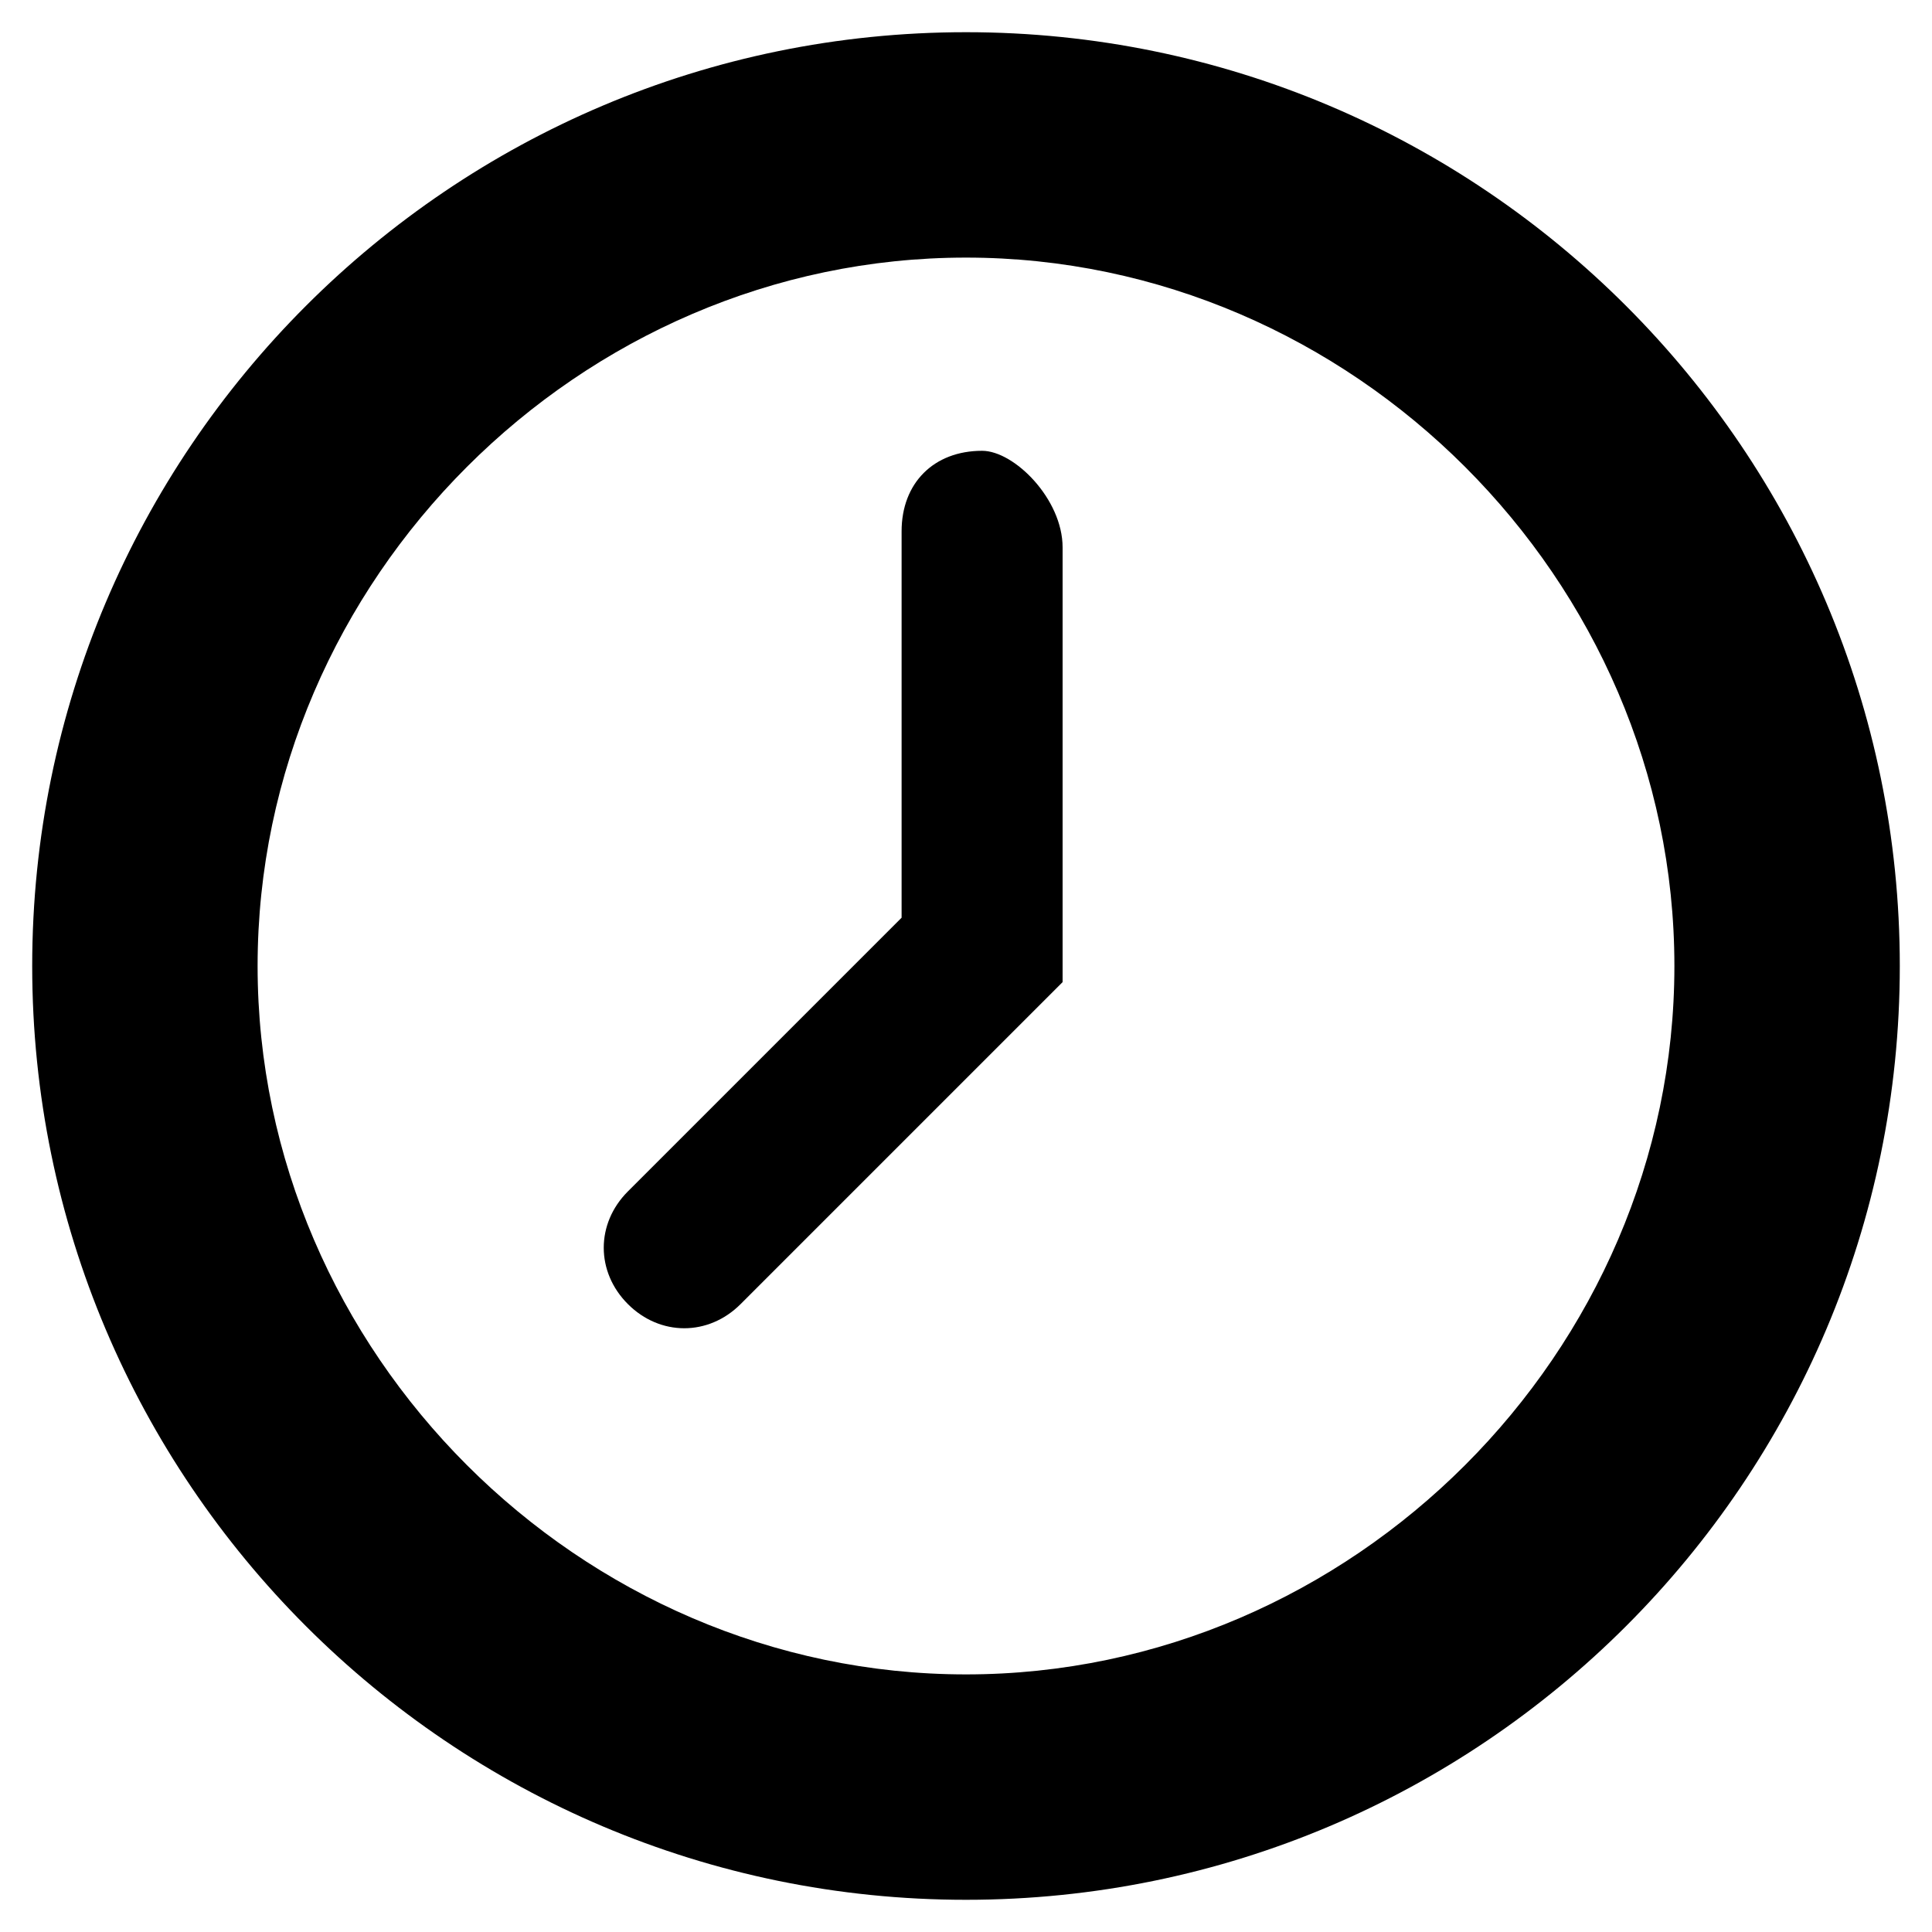
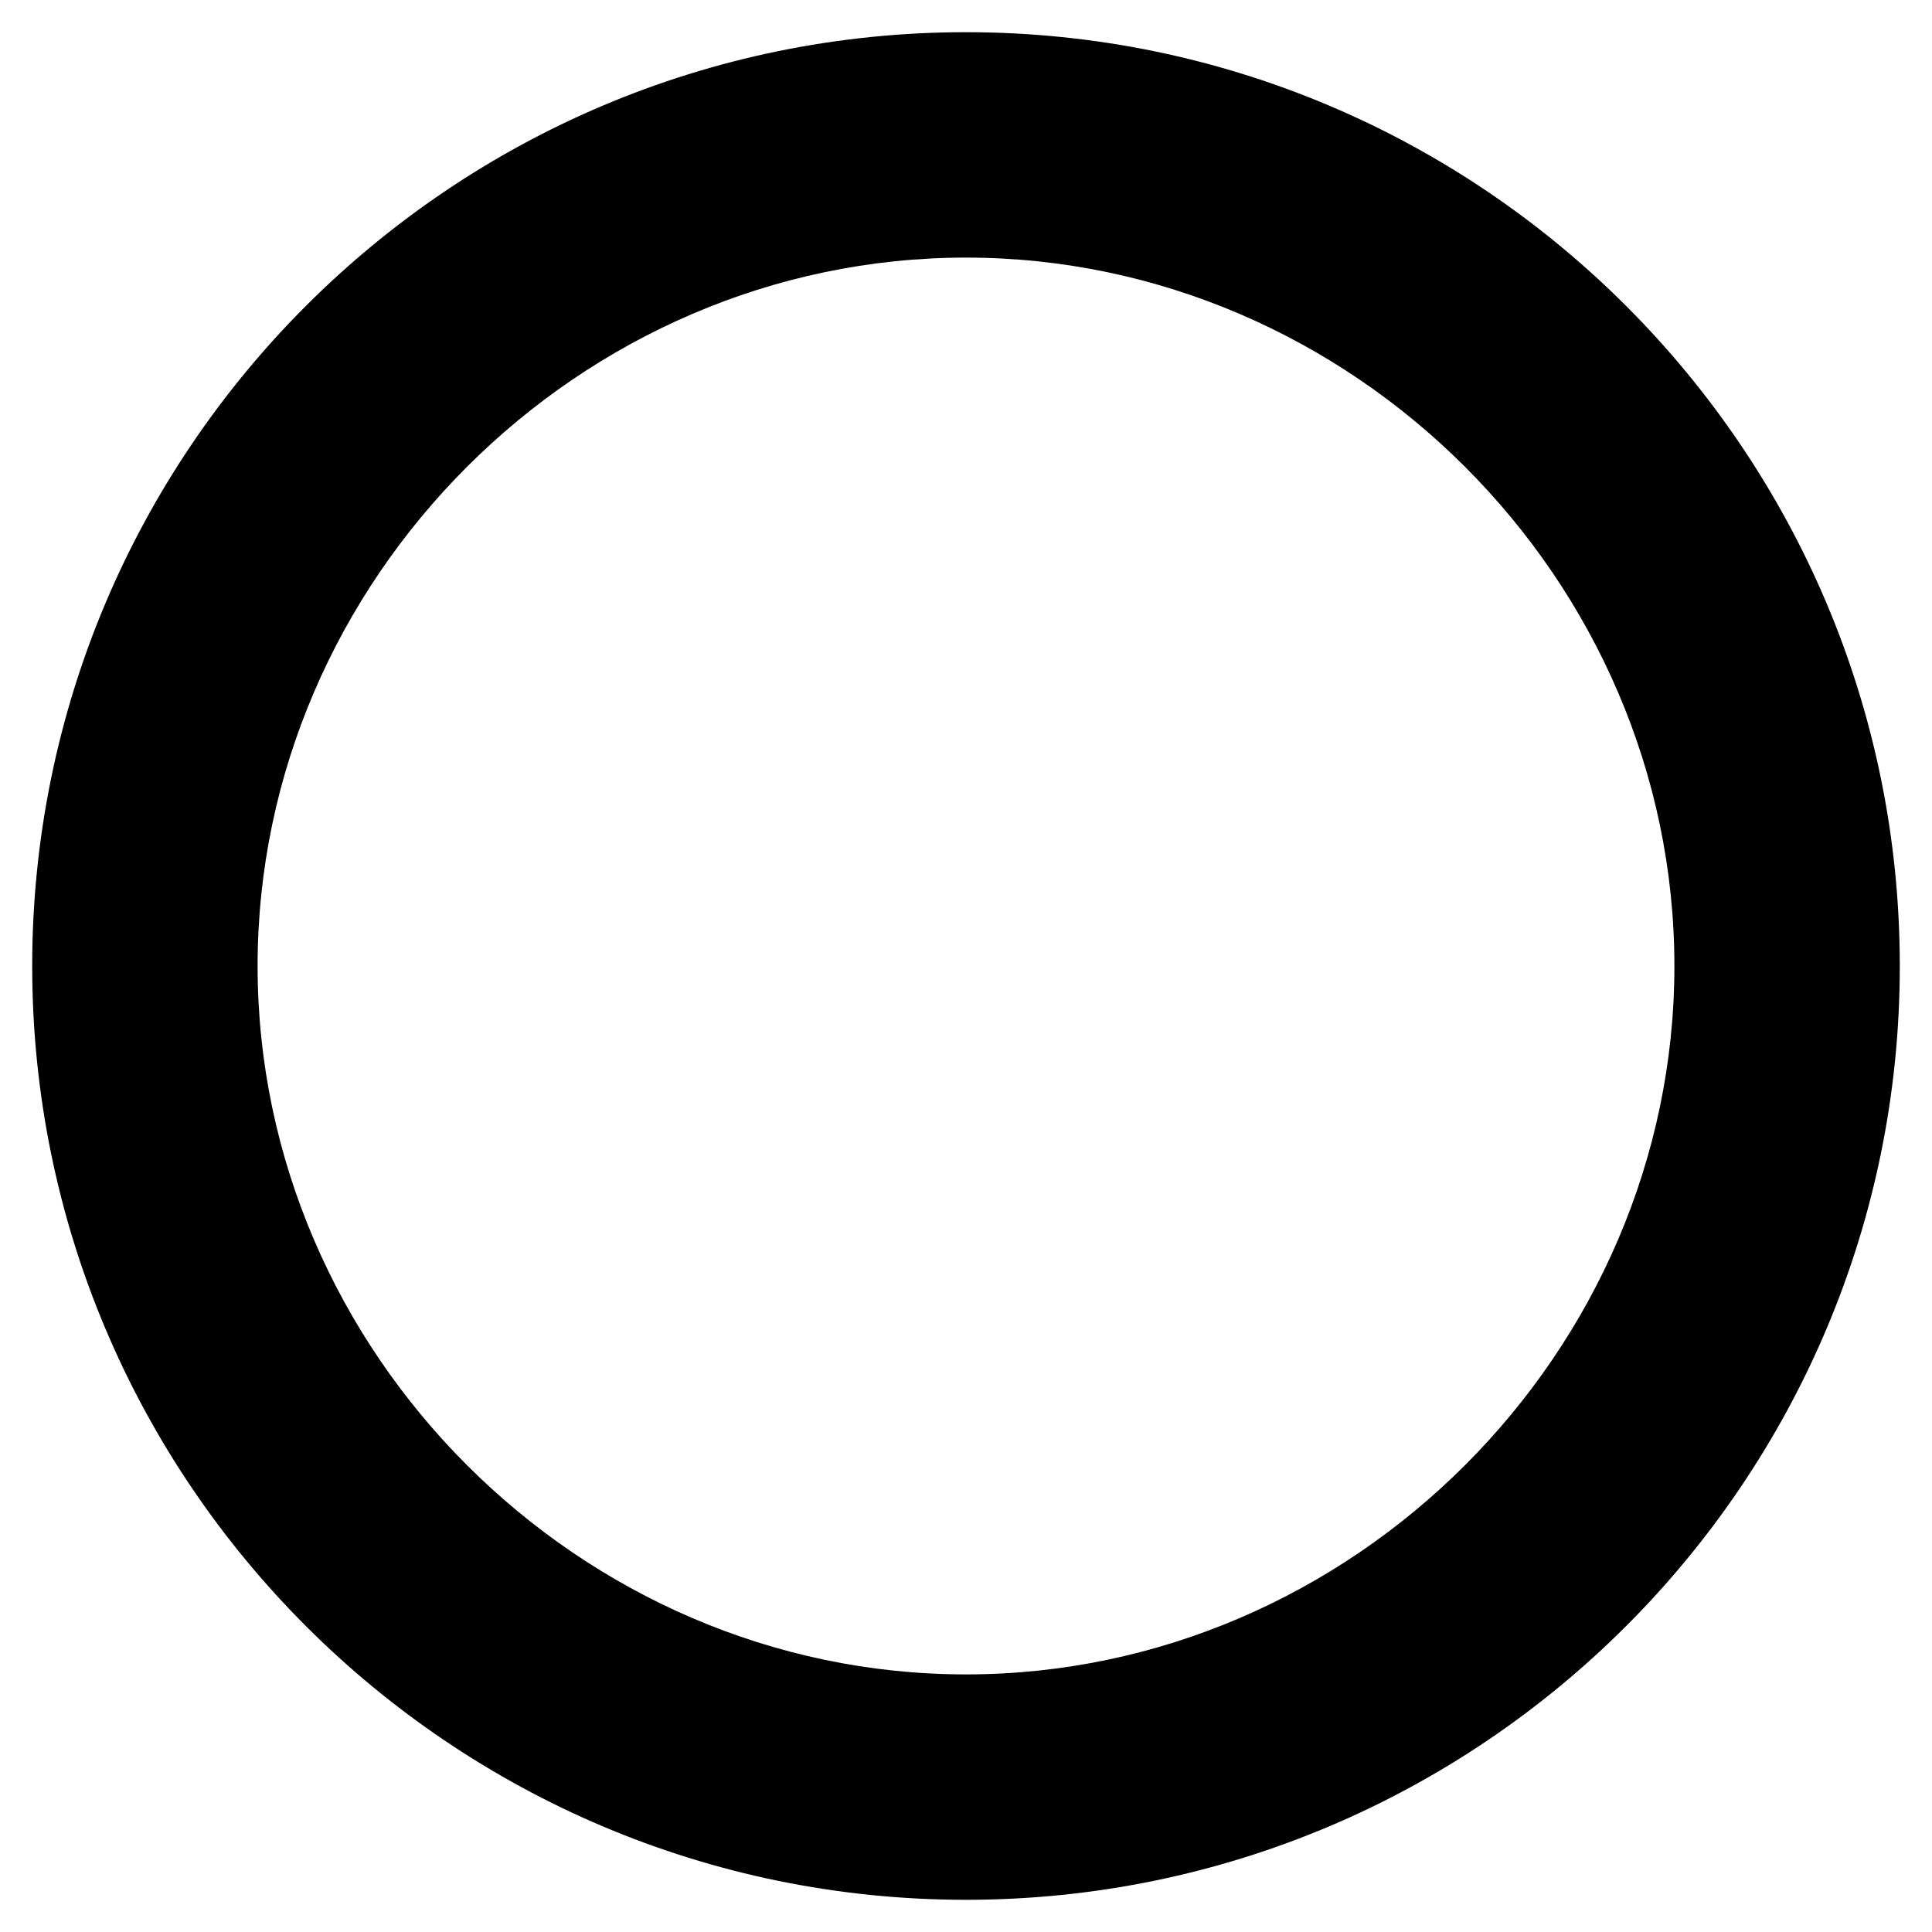
<svg xmlns="http://www.w3.org/2000/svg" version="1.1" id="レイヤー_1" x="0px" y="0px" width="12px" height="12px" viewBox="0 0 12 12" enable-background="new 0 0 12 12" xml:space="preserve">
  <g>
    <path d="M6,0.2C2.8,0.2,0.2,2.8,0.2,6s2.6,5.8,5.8,5.8s5.8-2.6,5.8-5.8S9.2,0.2,6,0.2z M6,10.4c-2.4,0-4.4-2-4.4-4.4   c0-2.4,2-4.4,4.4-4.4s4.4,2,4.4,4.4C10.4,8.4,8.4,10.4,6,10.4z" />
-     <path d="M6.1,2.8c-0.3,0-0.5,0.2-0.5,0.5v2.4L3.9,7.4c-0.2,0.2-0.2,0.5,0,0.7c0.2,0.2,0.5,0.2,0.7,0l2-2V5.6V3.4   C6.6,3.1,6.3,2.8,6.1,2.8z" />
  </g>
</svg>